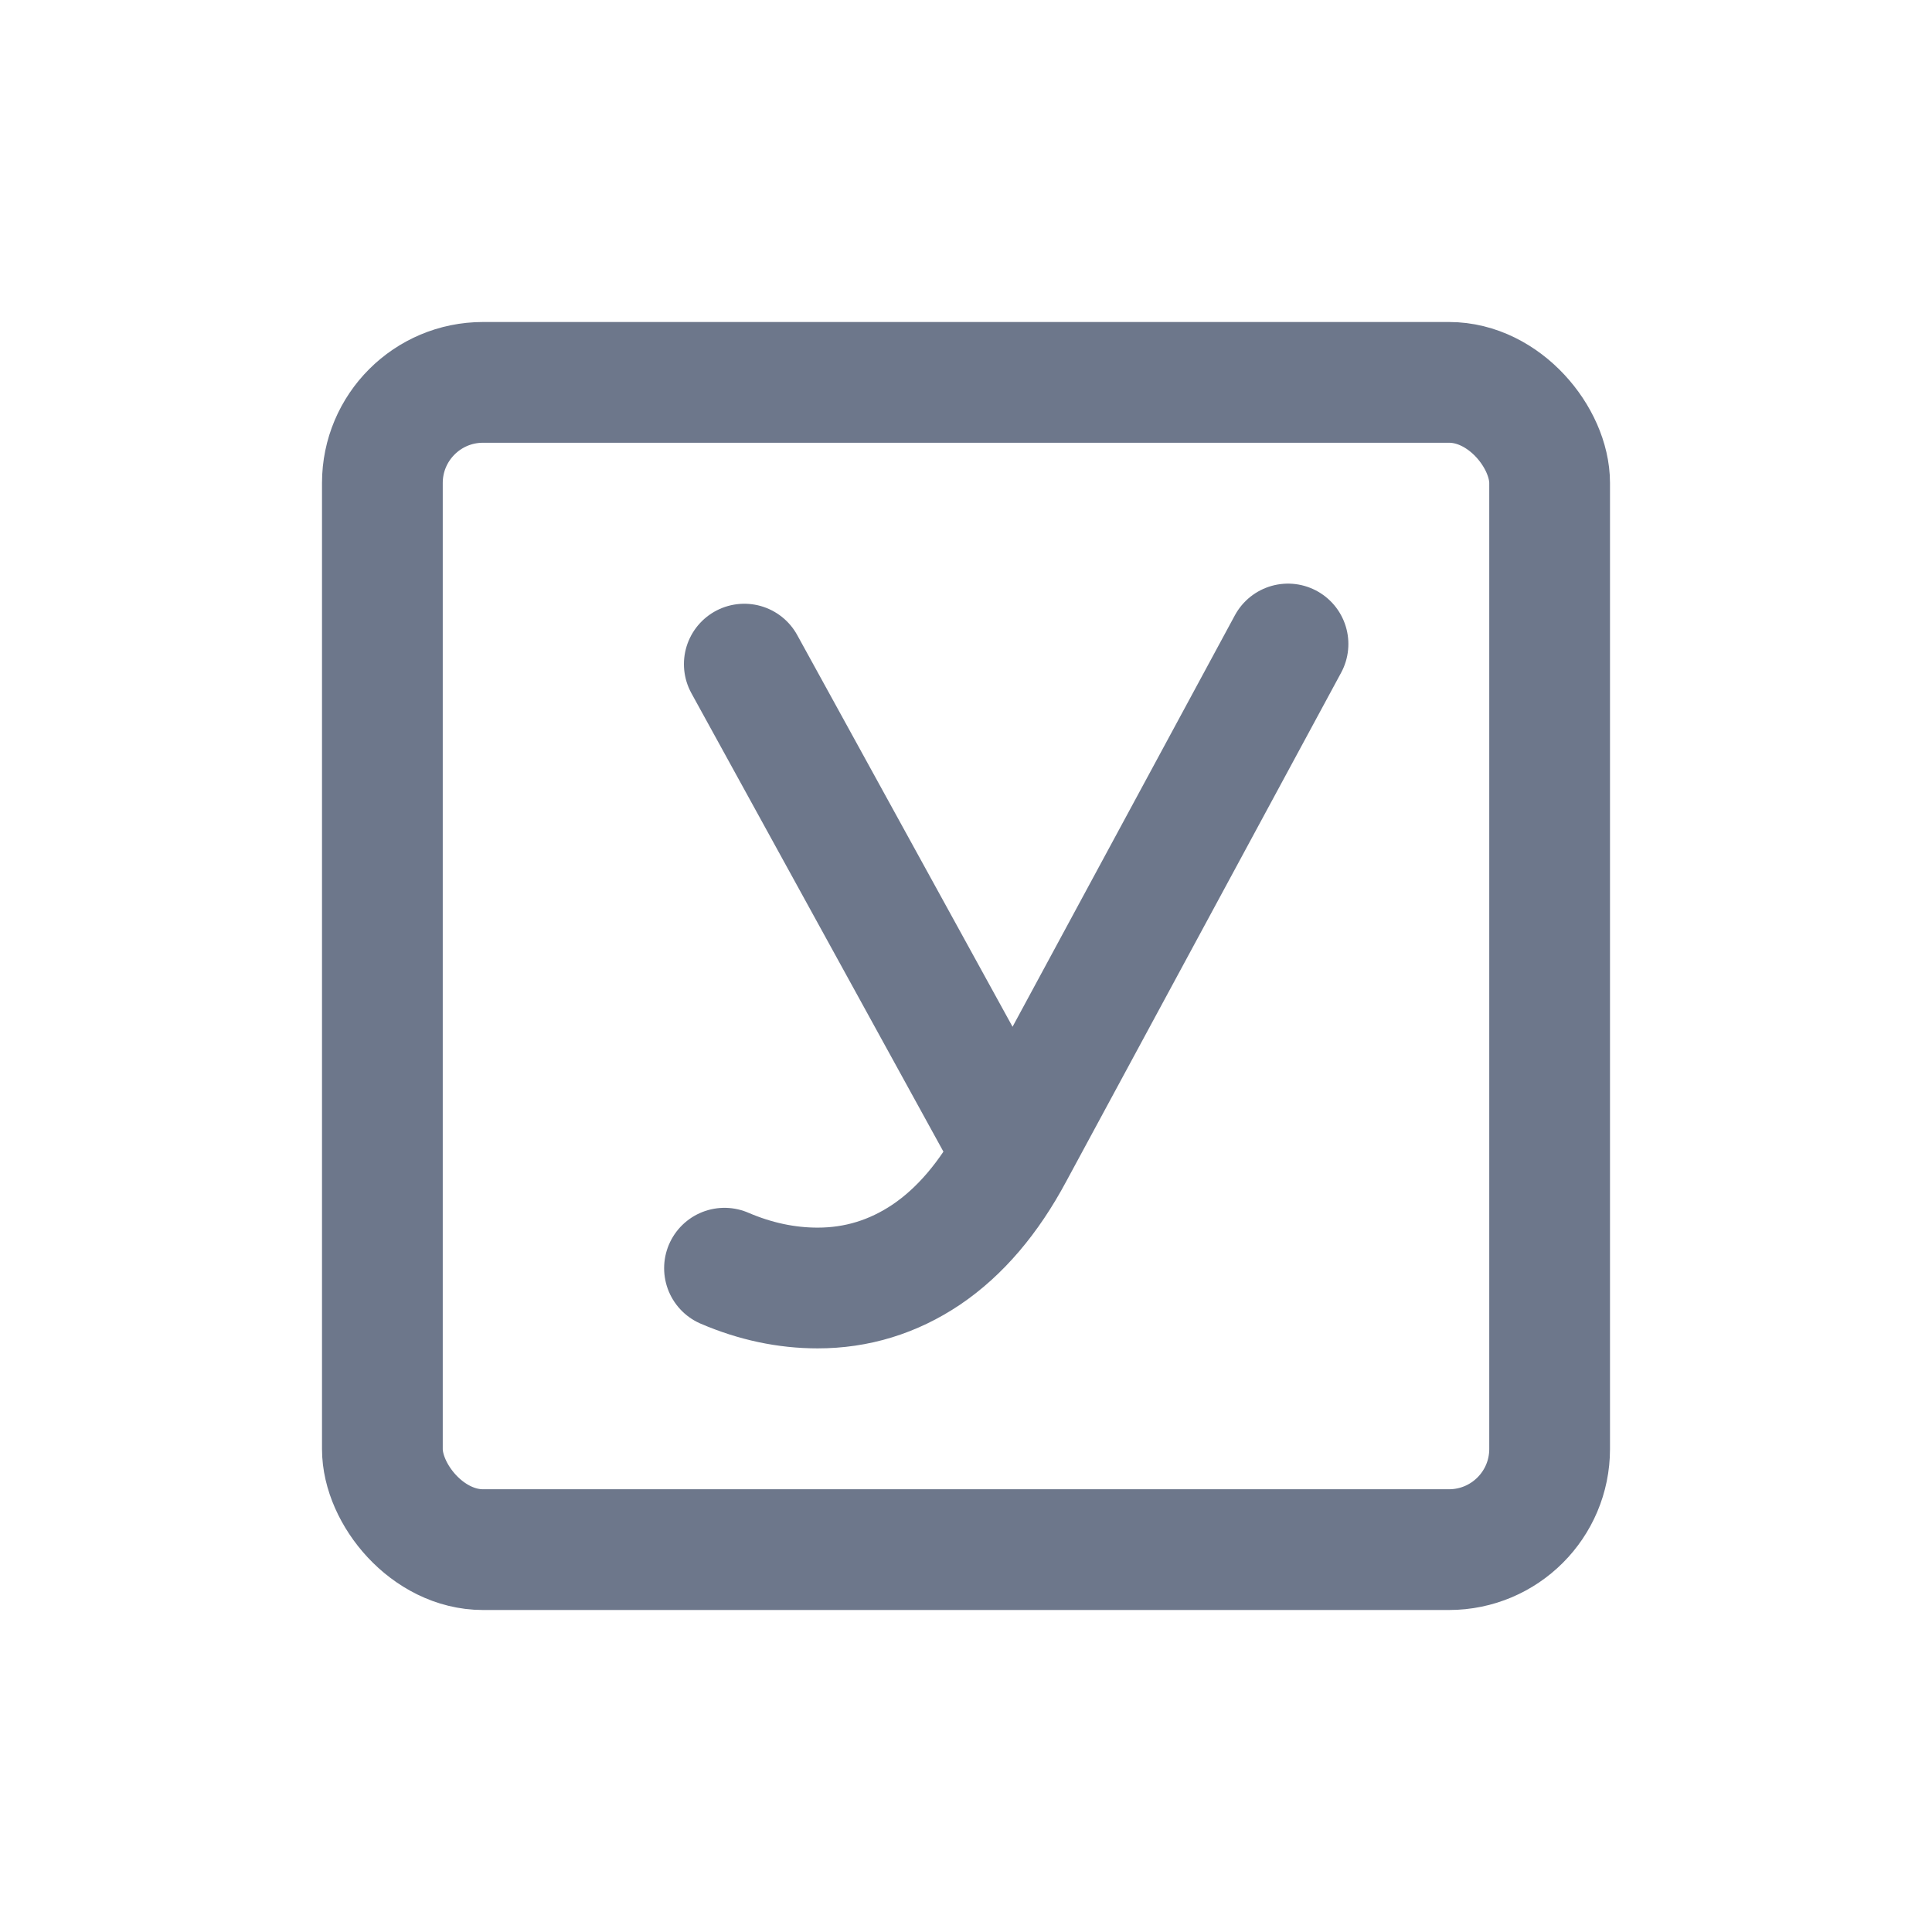
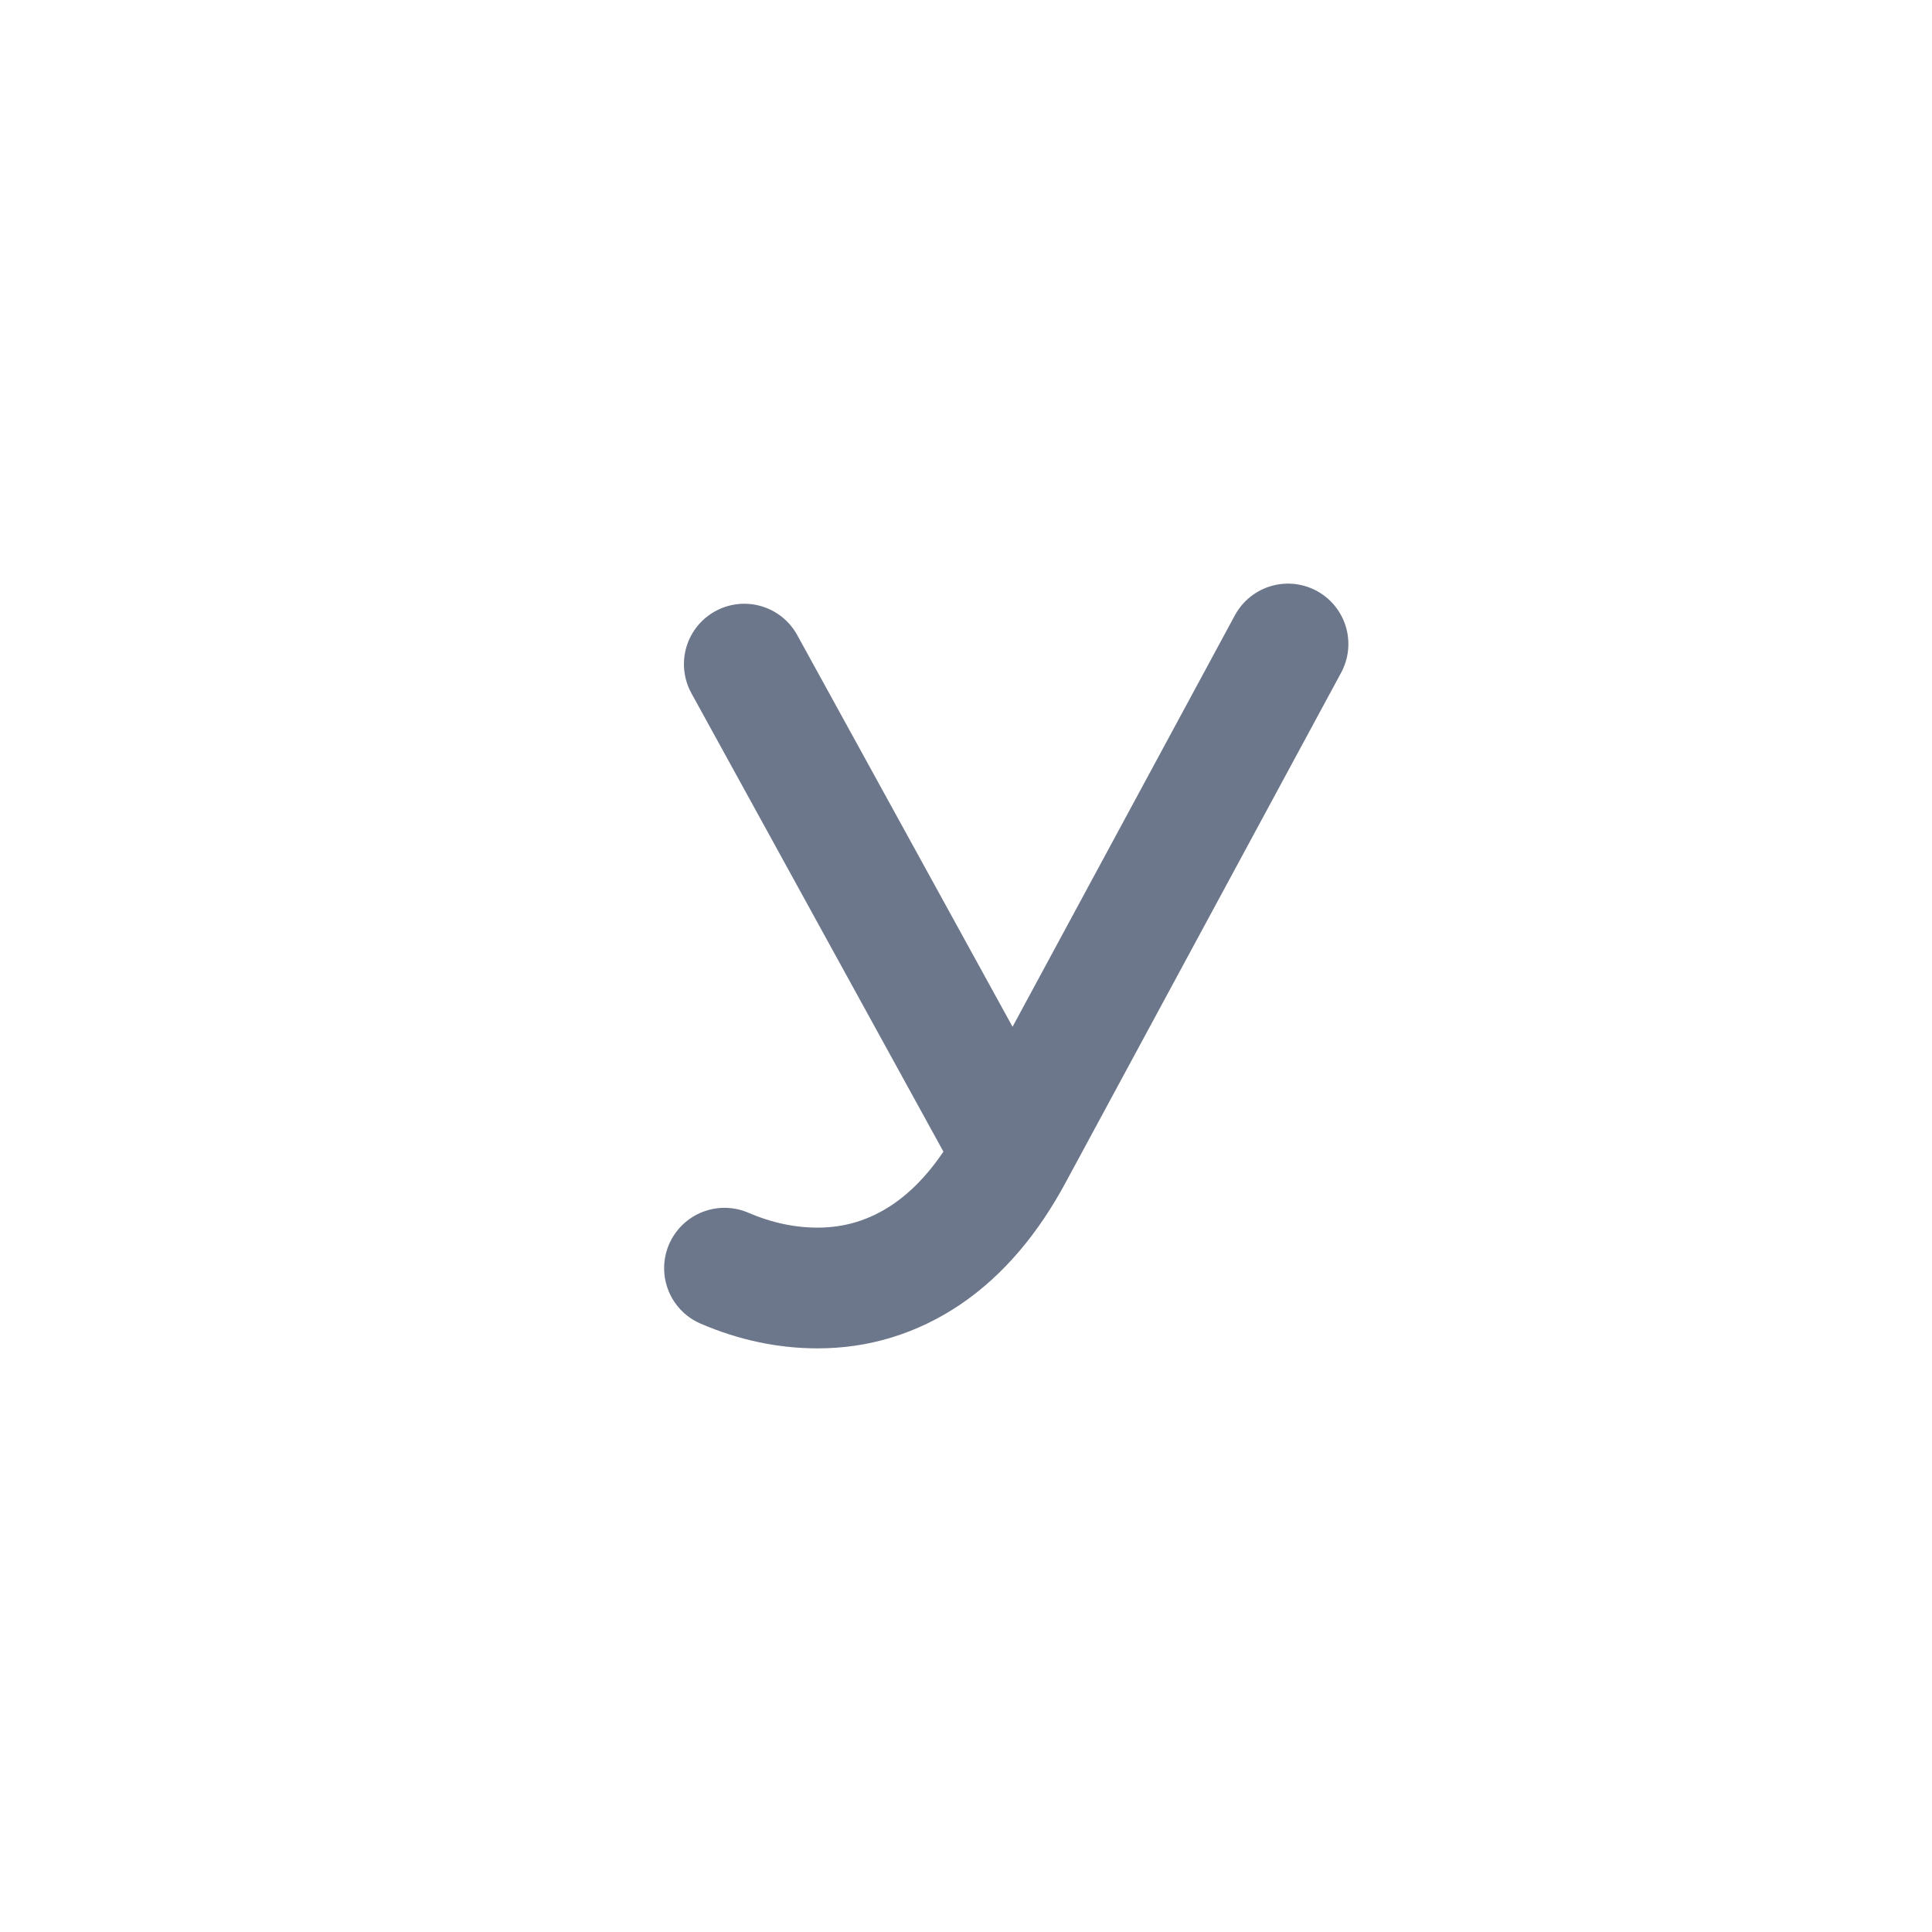
<svg xmlns="http://www.w3.org/2000/svg" width="24" height="24" viewBox="0 0 24 24" fill="none">
-   <path d="M16 8L12.584 14.322M12.584 14.322C12.285 14.881 11.925 15.303 11.506 15.586C11.094 15.862 10.644 16 10.157 16C9.768 16 9.382 15.918 9 15.754M12.584 14.322L9.246 8.25" stroke="#6D778B" stroke-width="1.5" stroke-linecap="round" />
-   <rect x="4.75" y="4.75" width="14.5" height="14.5" rx="1.25" stroke="#6D778B" stroke-width="1.5" />
+   <path d="M16 8L12.584 14.322C12.285 14.881 11.925 15.303 11.506 15.586C11.094 15.862 10.644 16 10.157 16C9.768 16 9.382 15.918 9 15.754M12.584 14.322L9.246 8.25" stroke="#6D778B" stroke-width="1.5" stroke-linecap="round" />
</svg>